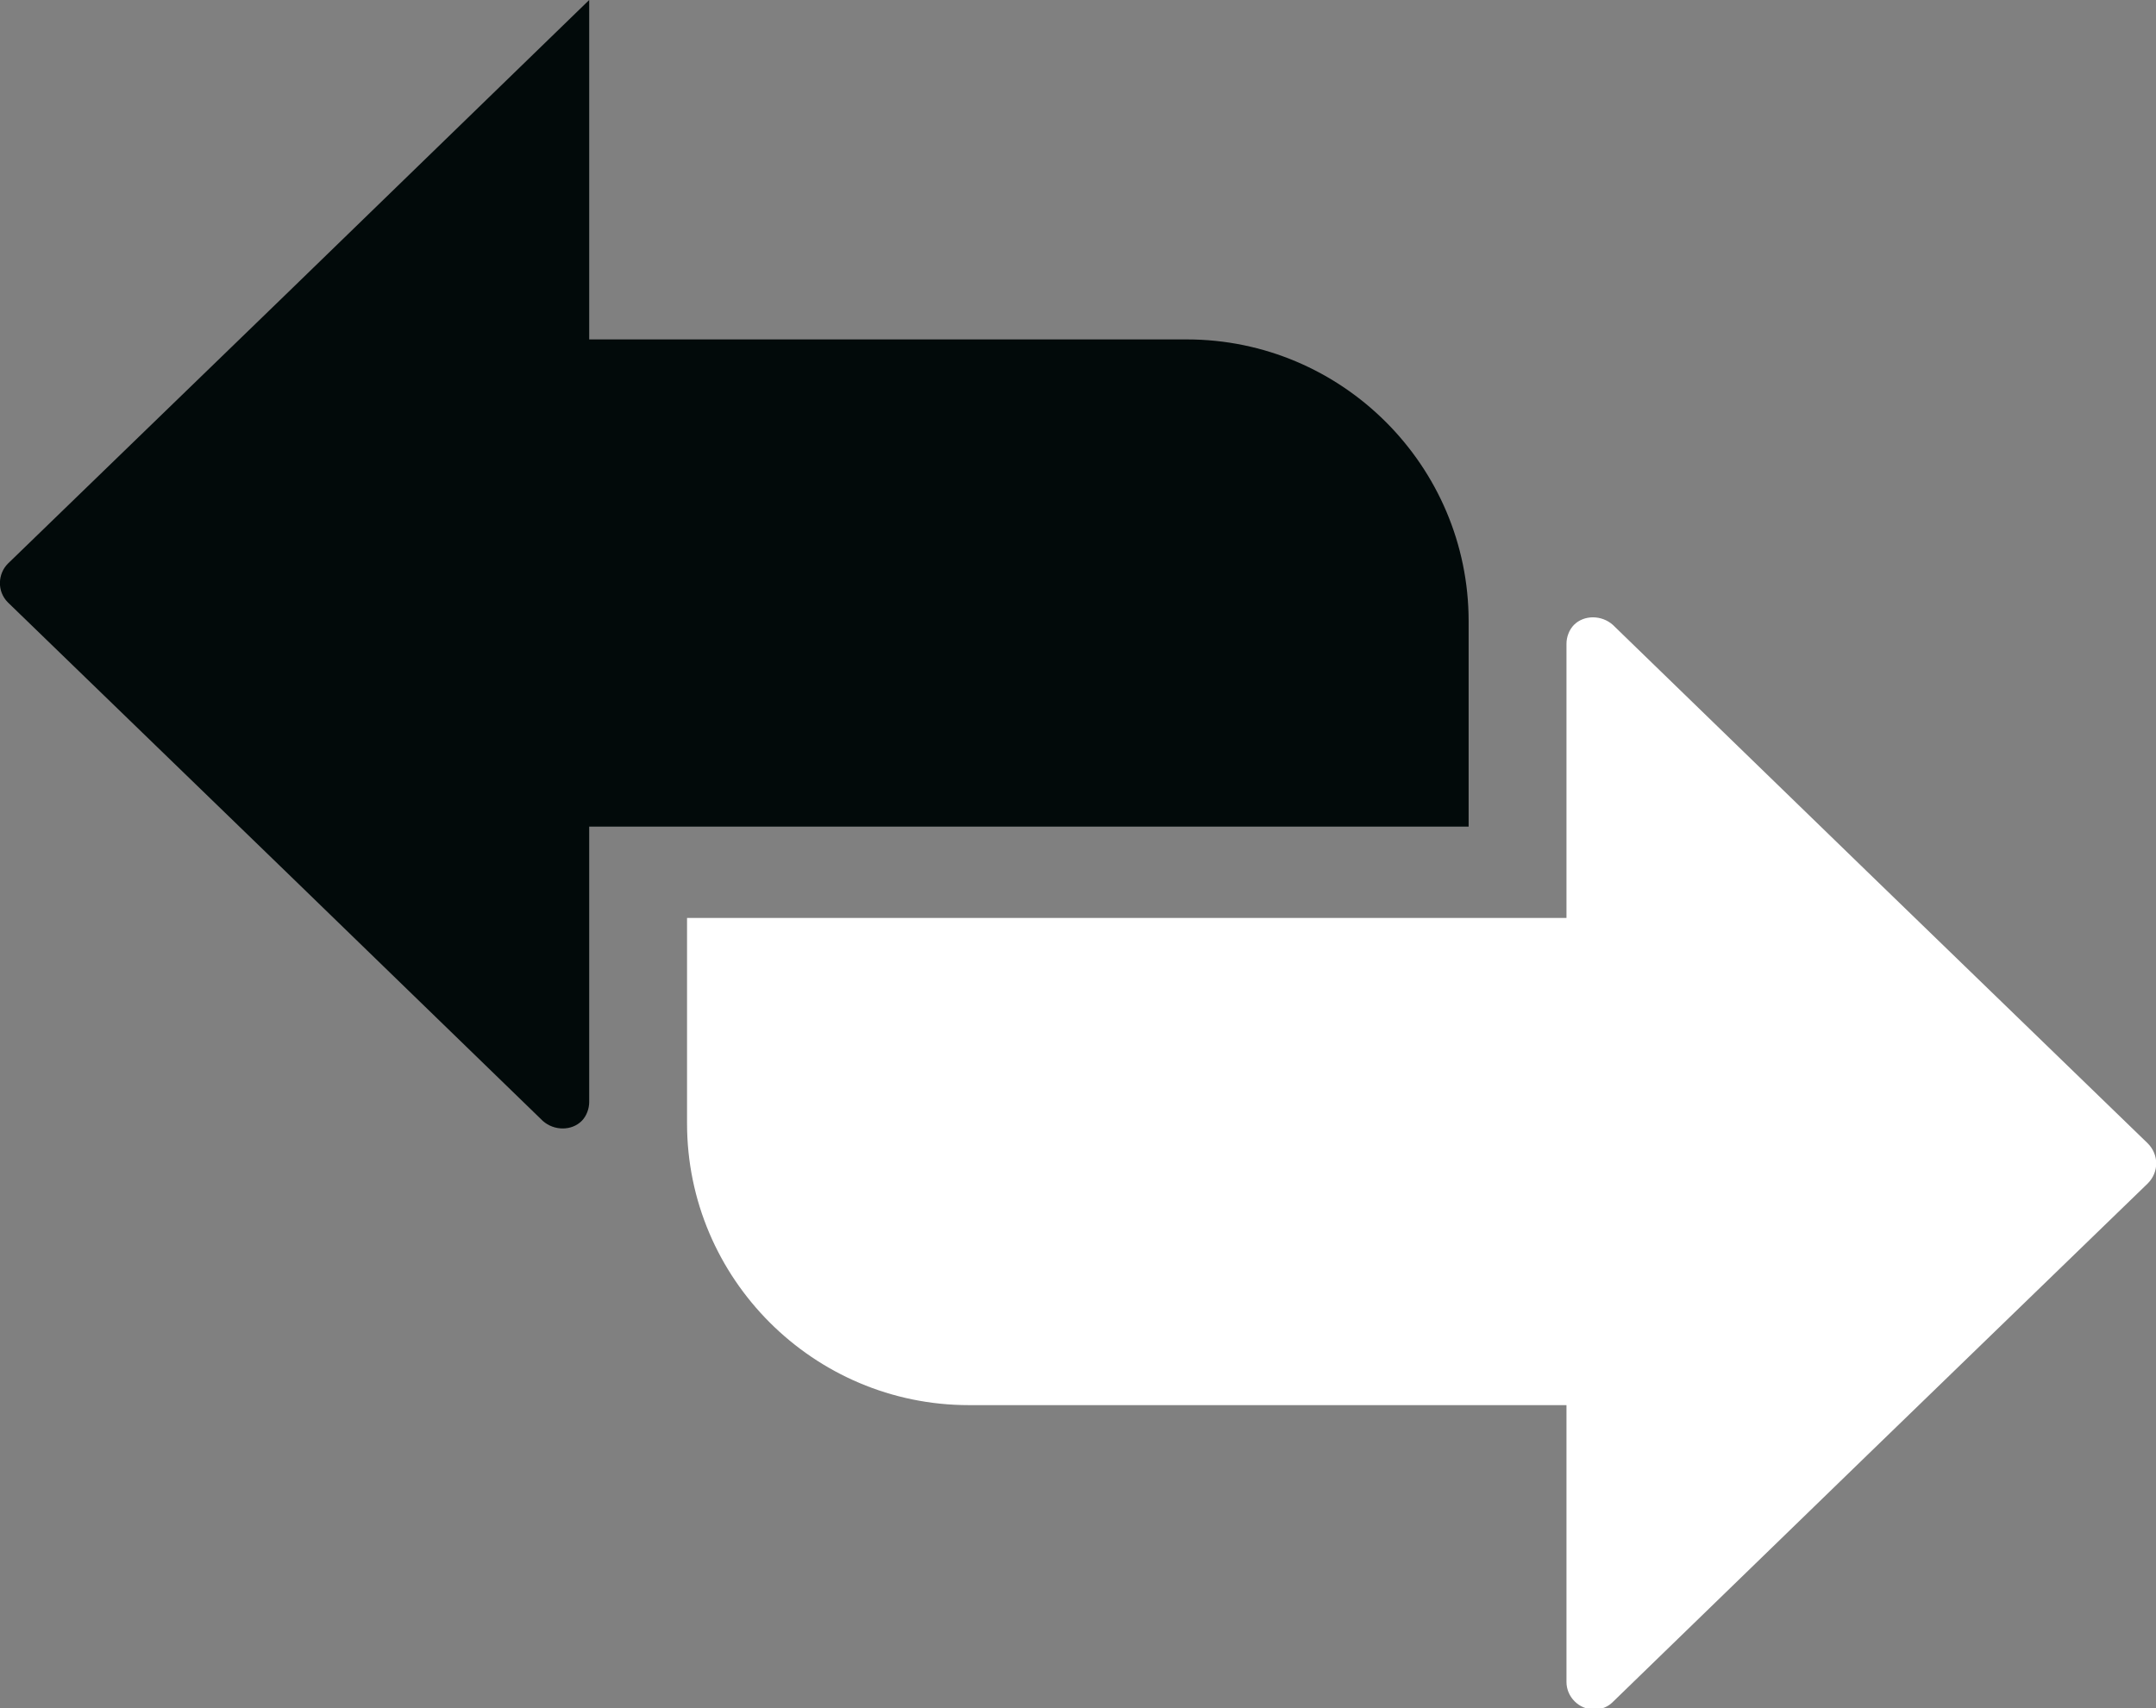
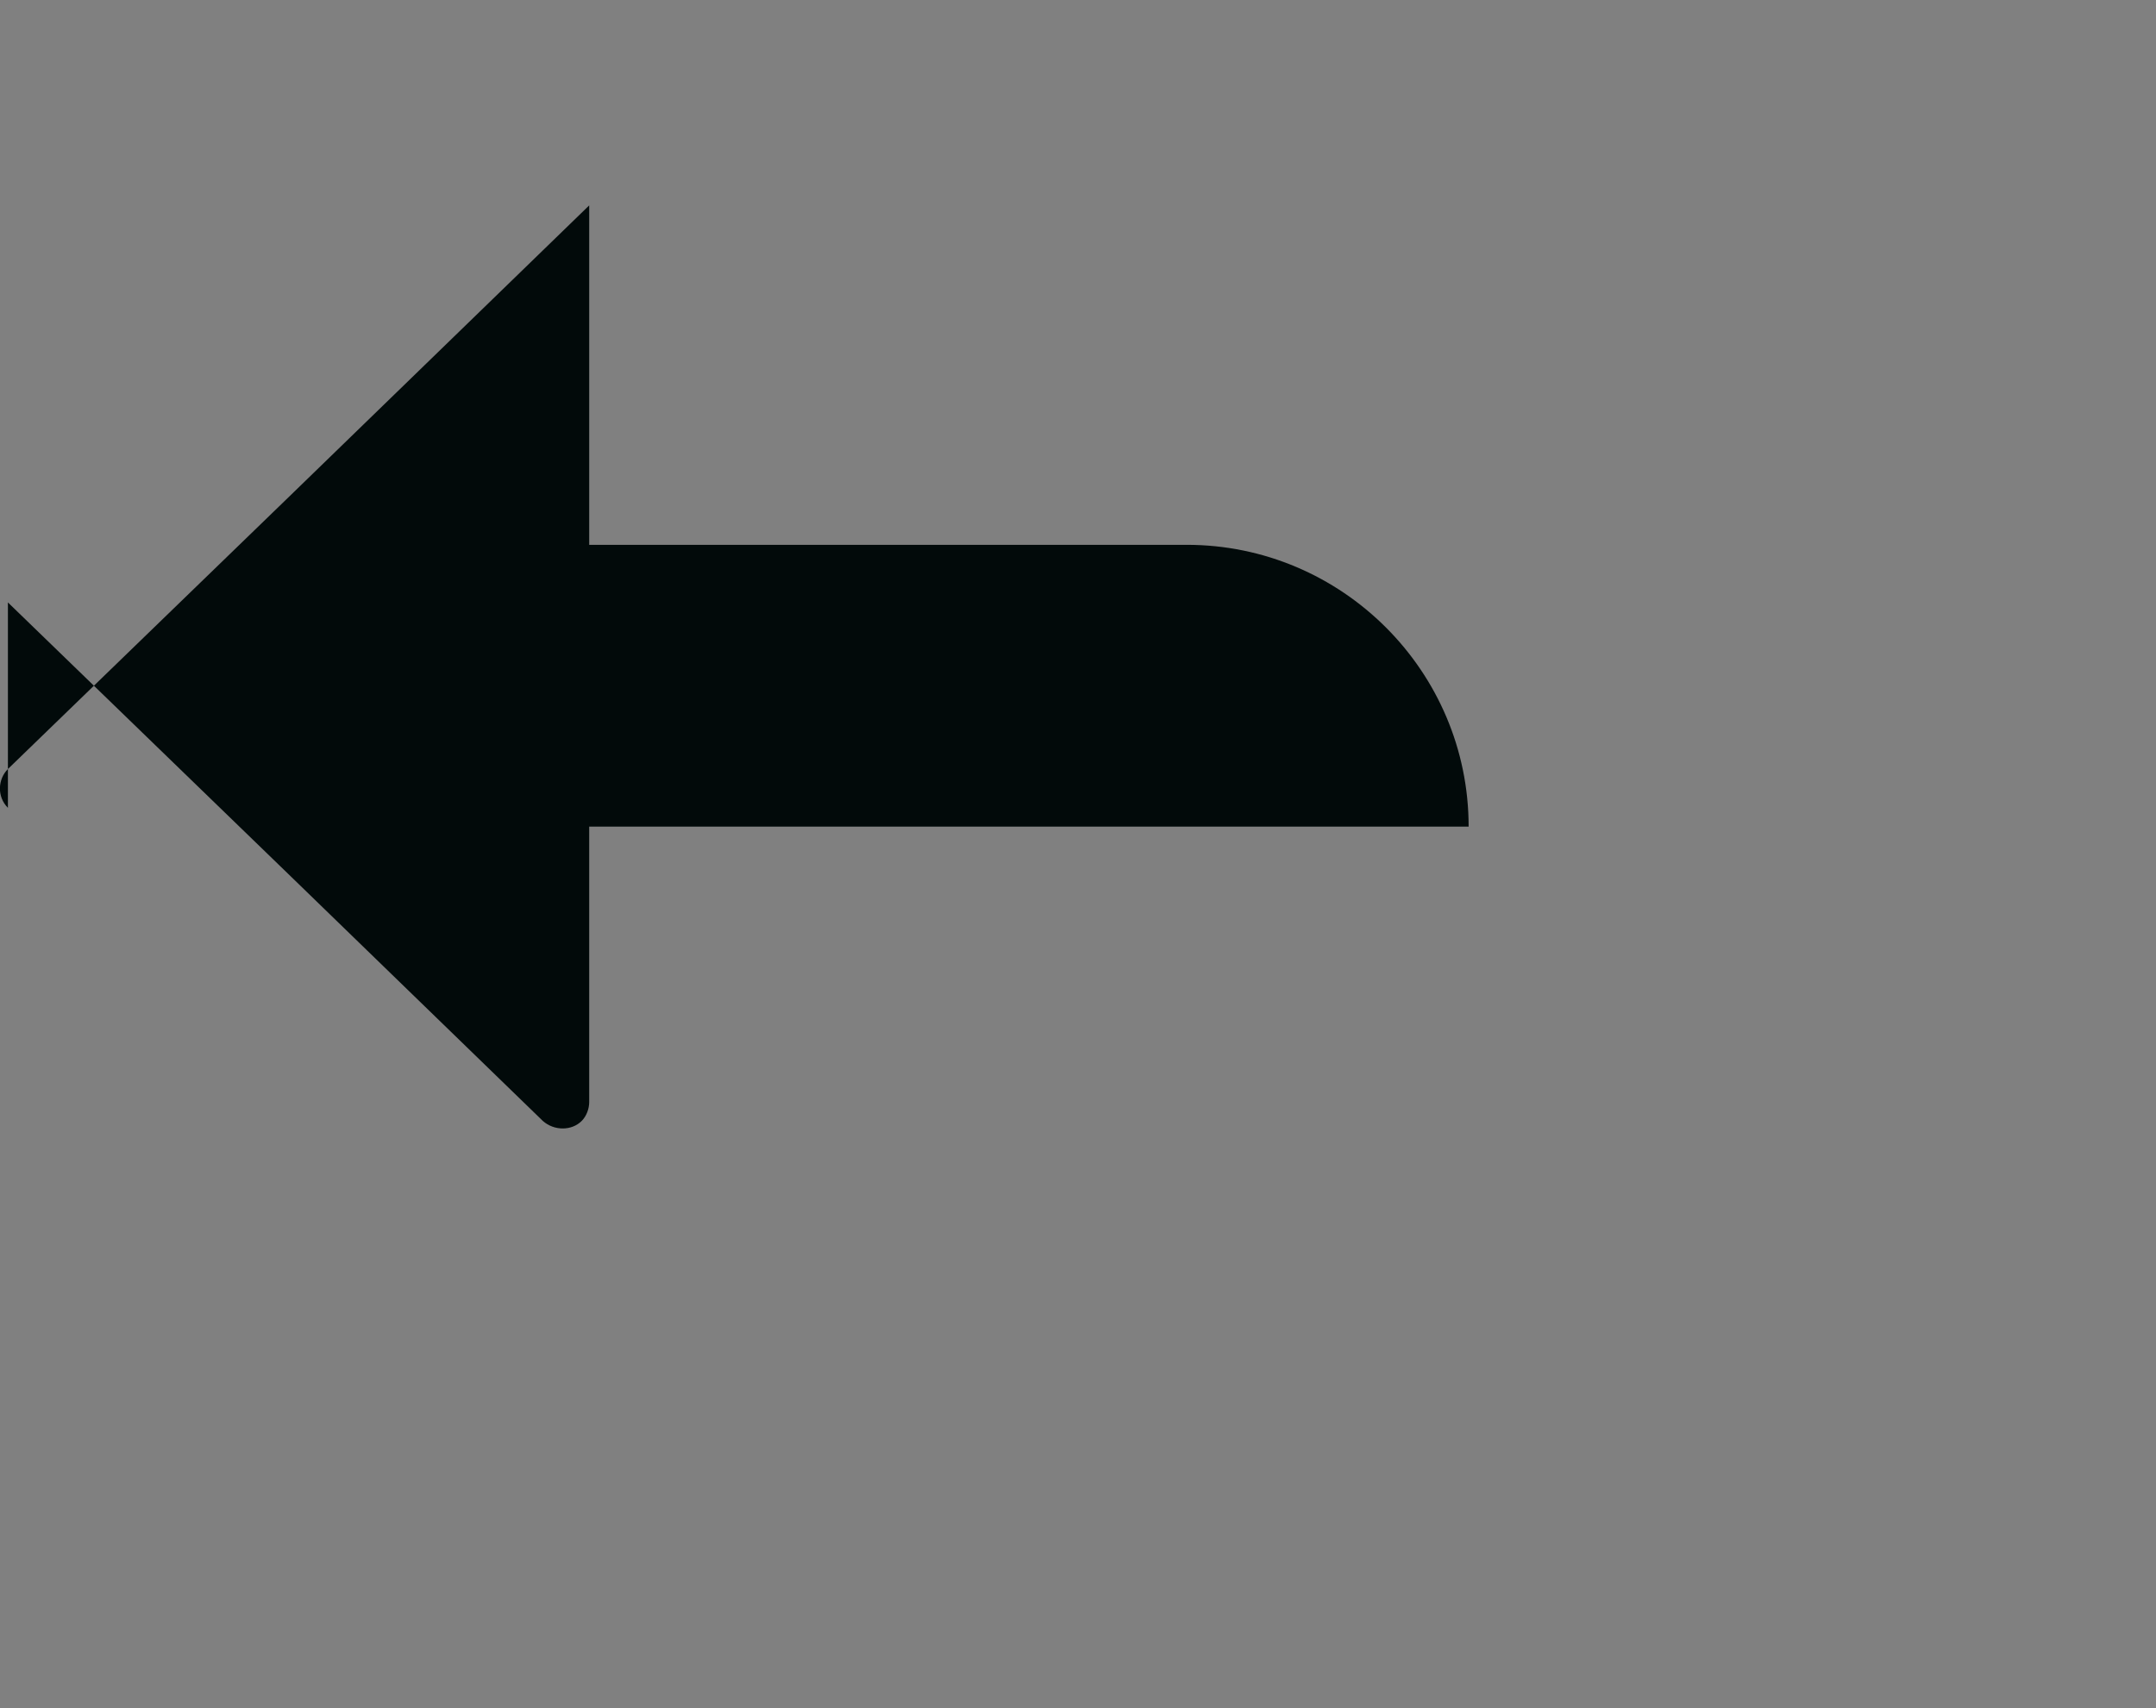
<svg xmlns="http://www.w3.org/2000/svg" enable-background="new 0 0 172.1 136.4" viewBox="0 0 172.1 136.4">
  <rect x="0" y="0" width="172.1" height="136.4" fill="#808080" stroke="none" />
-   <path d="m-87 42-22.4-21.7-20.3-19.7c-.9-.8-2.3-.8-3.1 0-.4.4-.6 1-.6 1.5v21.9h-70.2v16.4c0 12.4 10.1 22.5 22.5 22.5h47.7v22.1c0 1.2 1 2.2 2.2 2.2.6 0 1.1-.2 1.5-.6l20.3-19.7 22.4-21.7c.9-.9.9-2.3 0-3.2z" fill="#fff" transform="translate(258.442 49.29)" />
-   <path d="m-202.9 48.1 22.4 21.7 20.3 19.7c.9.8 2.3.8 3.1 0 .4-.4.6-1 .6-1.5v-22h70.2v-16.4c0-12.4-10.1-22.5-22.5-22.5h-47.7v-27.1l-24 23.3-22.4 21.7c-.8.8-.9 2.2 0 3.1z" fill="#020a0a" transform="translate(203.532)" />
+   <path d="m-202.9 48.1 22.4 21.7 20.3 19.7c.9.8 2.3.8 3.1 0 .4-.4.6-1 .6-1.5v-22h70.2c0-12.4-10.1-22.5-22.5-22.5h-47.7v-27.1l-24 23.3-22.4 21.7c-.8.8-.9 2.2 0 3.1z" fill="#020a0a" transform="translate(203.532)" />
</svg>